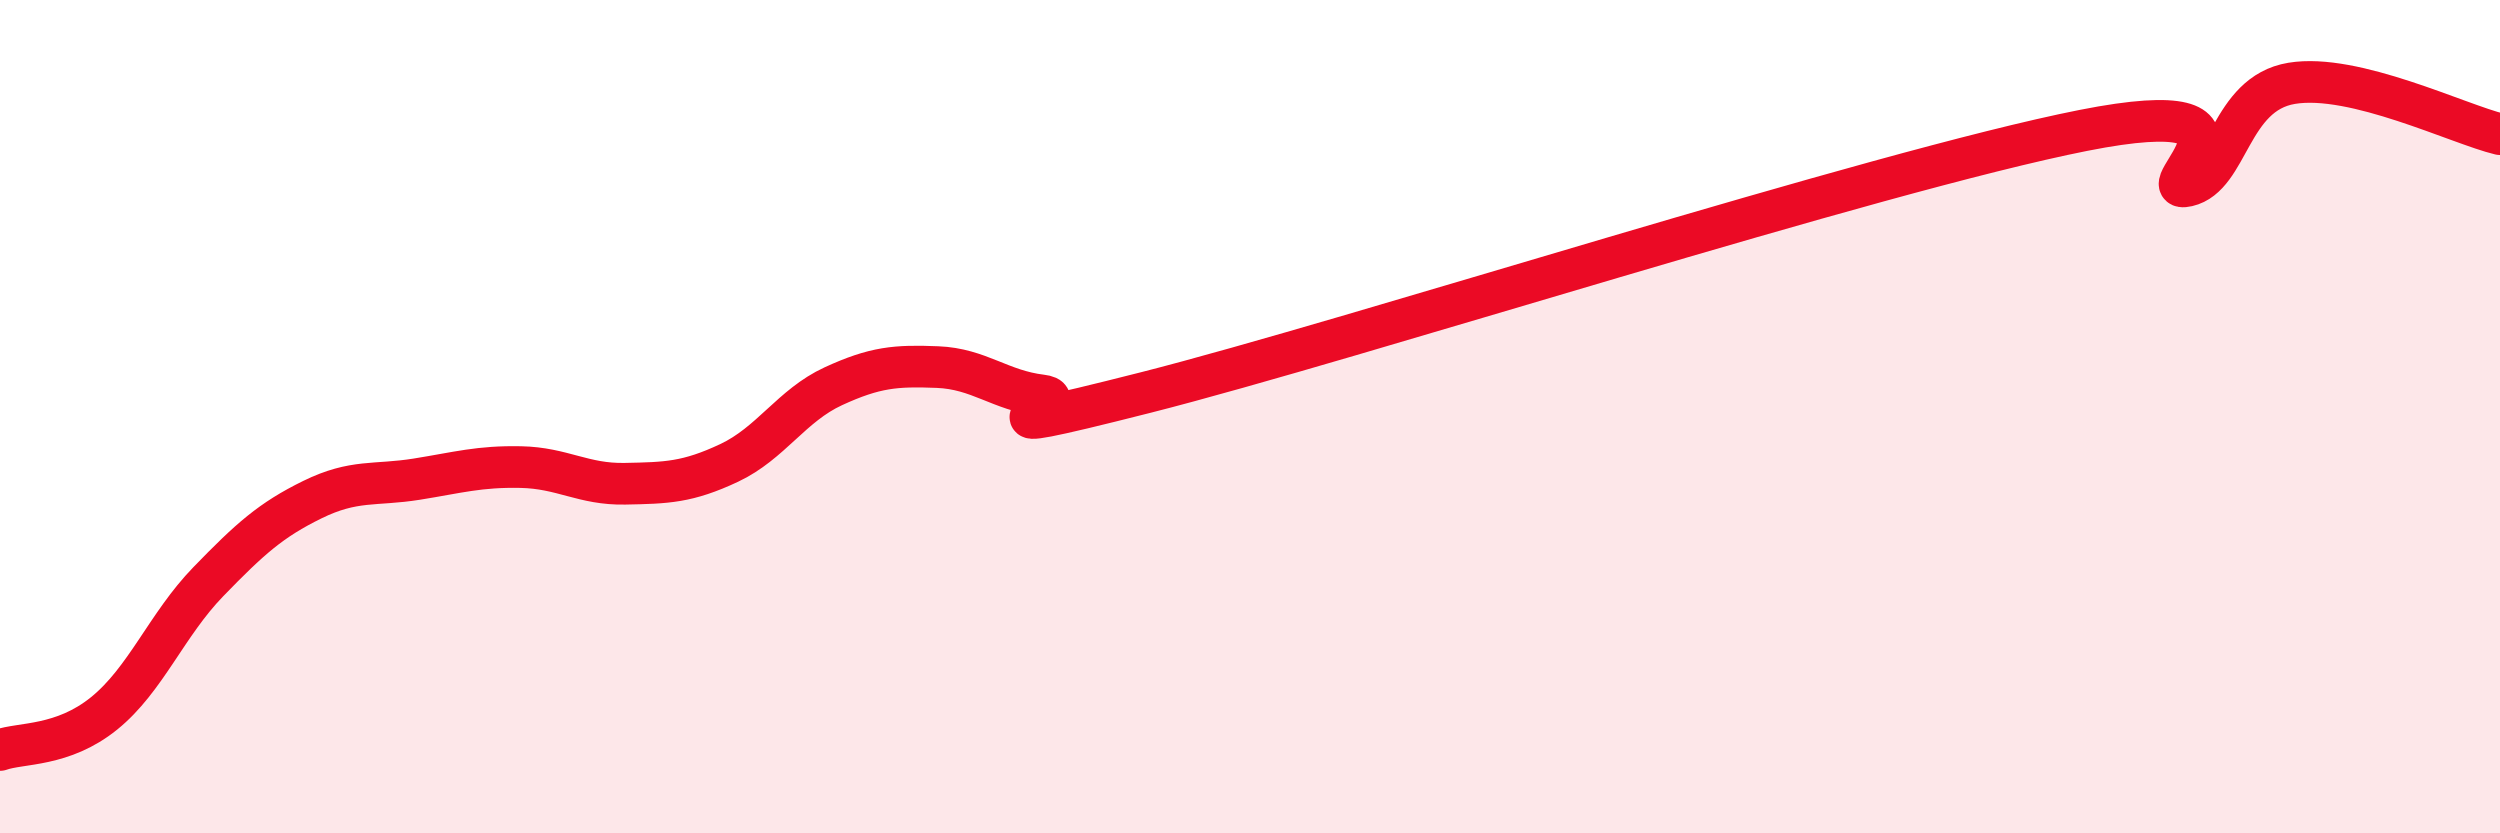
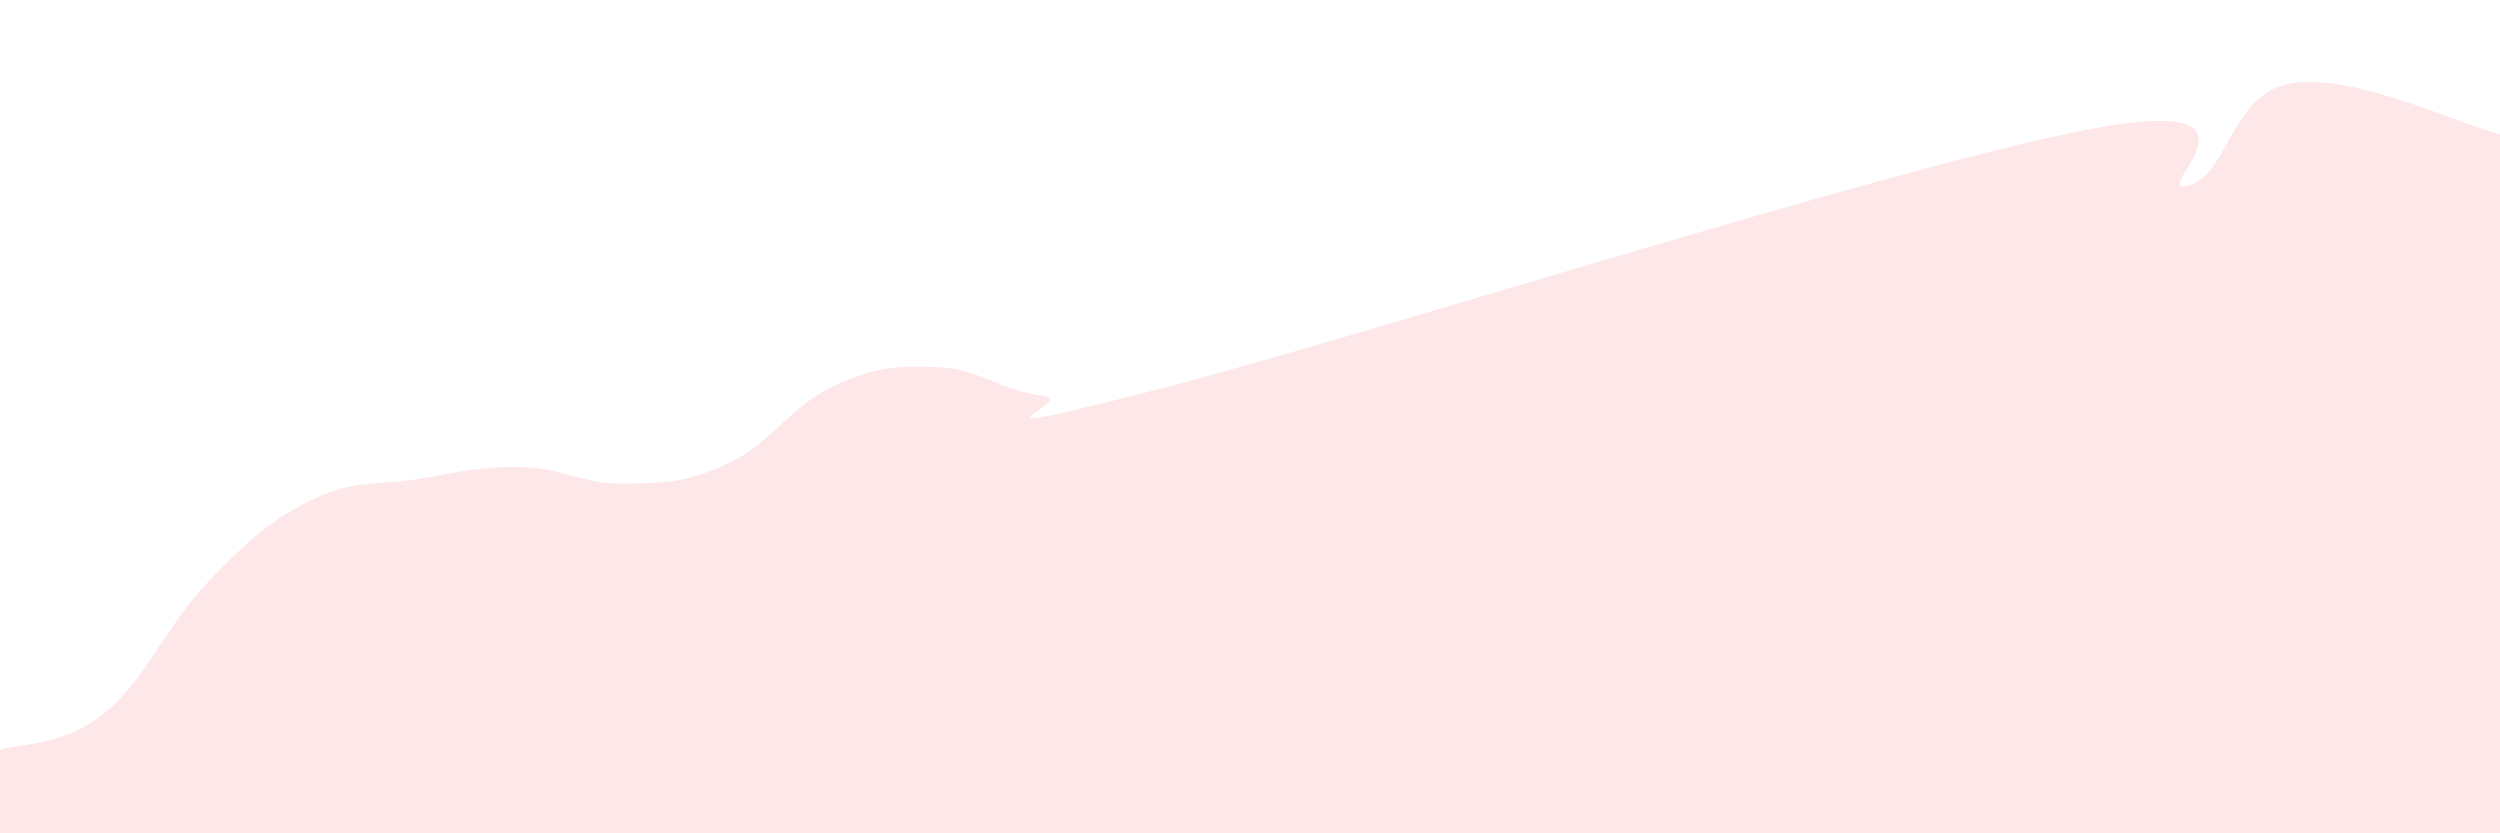
<svg xmlns="http://www.w3.org/2000/svg" width="60" height="20" viewBox="0 0 60 20">
  <path d="M 0,18 C 0.5,17.82 1.5,17.93 2.5,17.12 C 3.5,16.31 4,14.99 5,13.96 C 6,12.93 6.5,12.48 7.5,11.99 C 8.5,11.5 9,11.66 10,11.5 C 11,11.34 11.5,11.19 12.5,11.21 C 13.5,11.23 14,11.63 15,11.61 C 16,11.59 16.5,11.58 17.5,11.11 C 18.5,10.64 19,9.73 20,9.27 C 21,8.81 21.5,8.77 22.5,8.81 C 23.5,8.85 24,9.37 25,9.49 C 26,9.61 22.5,10.69 27.5,9.42 C 32.5,8.15 45,4.12 50,3.13 C 55,2.14 51.5,4.69 52.5,4.46 C 53.5,4.23 53.5,2.25 55,2 C 56.5,1.75 59,2.98 60,3.22L60 20L0 20Z" fill="#EB0A25" opacity="0.1" stroke-linecap="round" stroke-linejoin="round" />
-   <path d="M 0,18 C 0.5,17.82 1.5,17.93 2.5,17.12 C 3.5,16.31 4,14.99 5,13.96 C 6,12.93 6.5,12.48 7.5,11.99 C 8.5,11.5 9,11.66 10,11.5 C 11,11.34 11.5,11.19 12.5,11.21 C 13.5,11.23 14,11.63 15,11.61 C 16,11.59 16.5,11.58 17.5,11.11 C 18.5,10.64 19,9.73 20,9.27 C 21,8.81 21.5,8.77 22.5,8.81 C 23.5,8.85 24,9.37 25,9.49 C 26,9.61 22.5,10.69 27.5,9.42 C 32.5,8.15 45,4.12 50,3.13 C 55,2.14 51.5,4.69 52.5,4.46 C 53.5,4.23 53.5,2.25 55,2 C 56.5,1.75 59,2.98 60,3.22" stroke="#EB0A25" stroke-width="1" fill="none" stroke-linecap="round" stroke-linejoin="round" />
</svg>